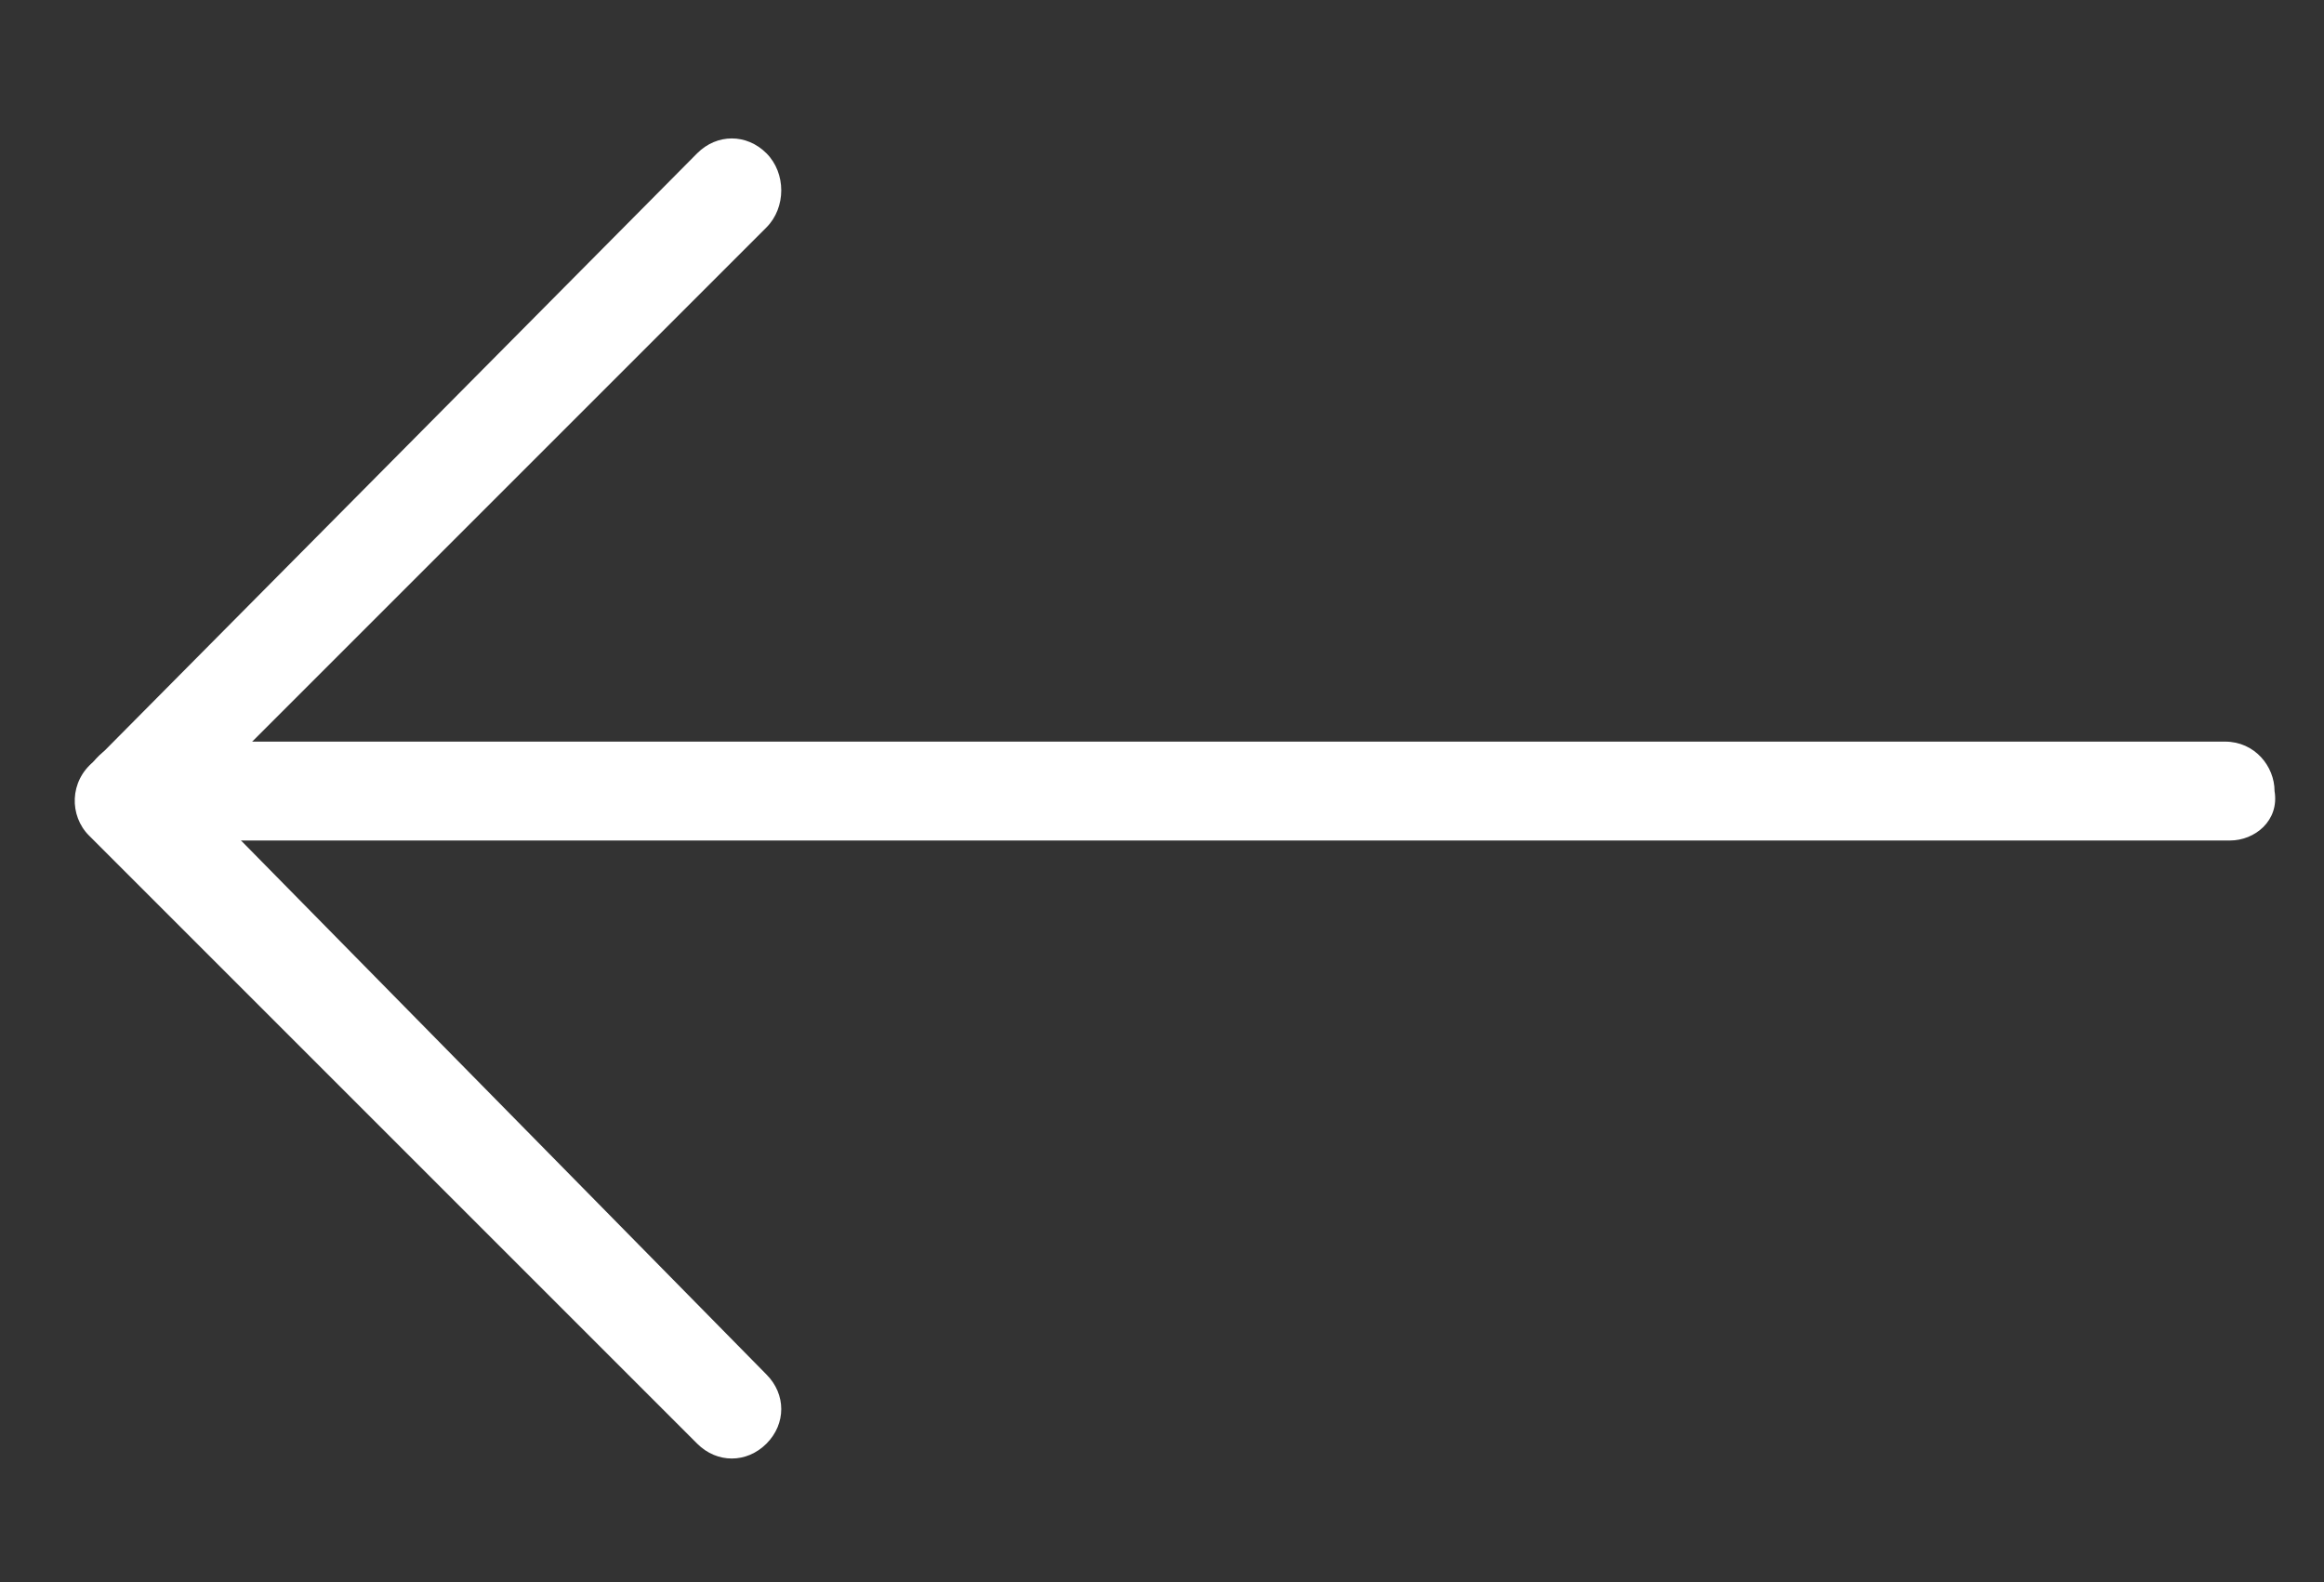
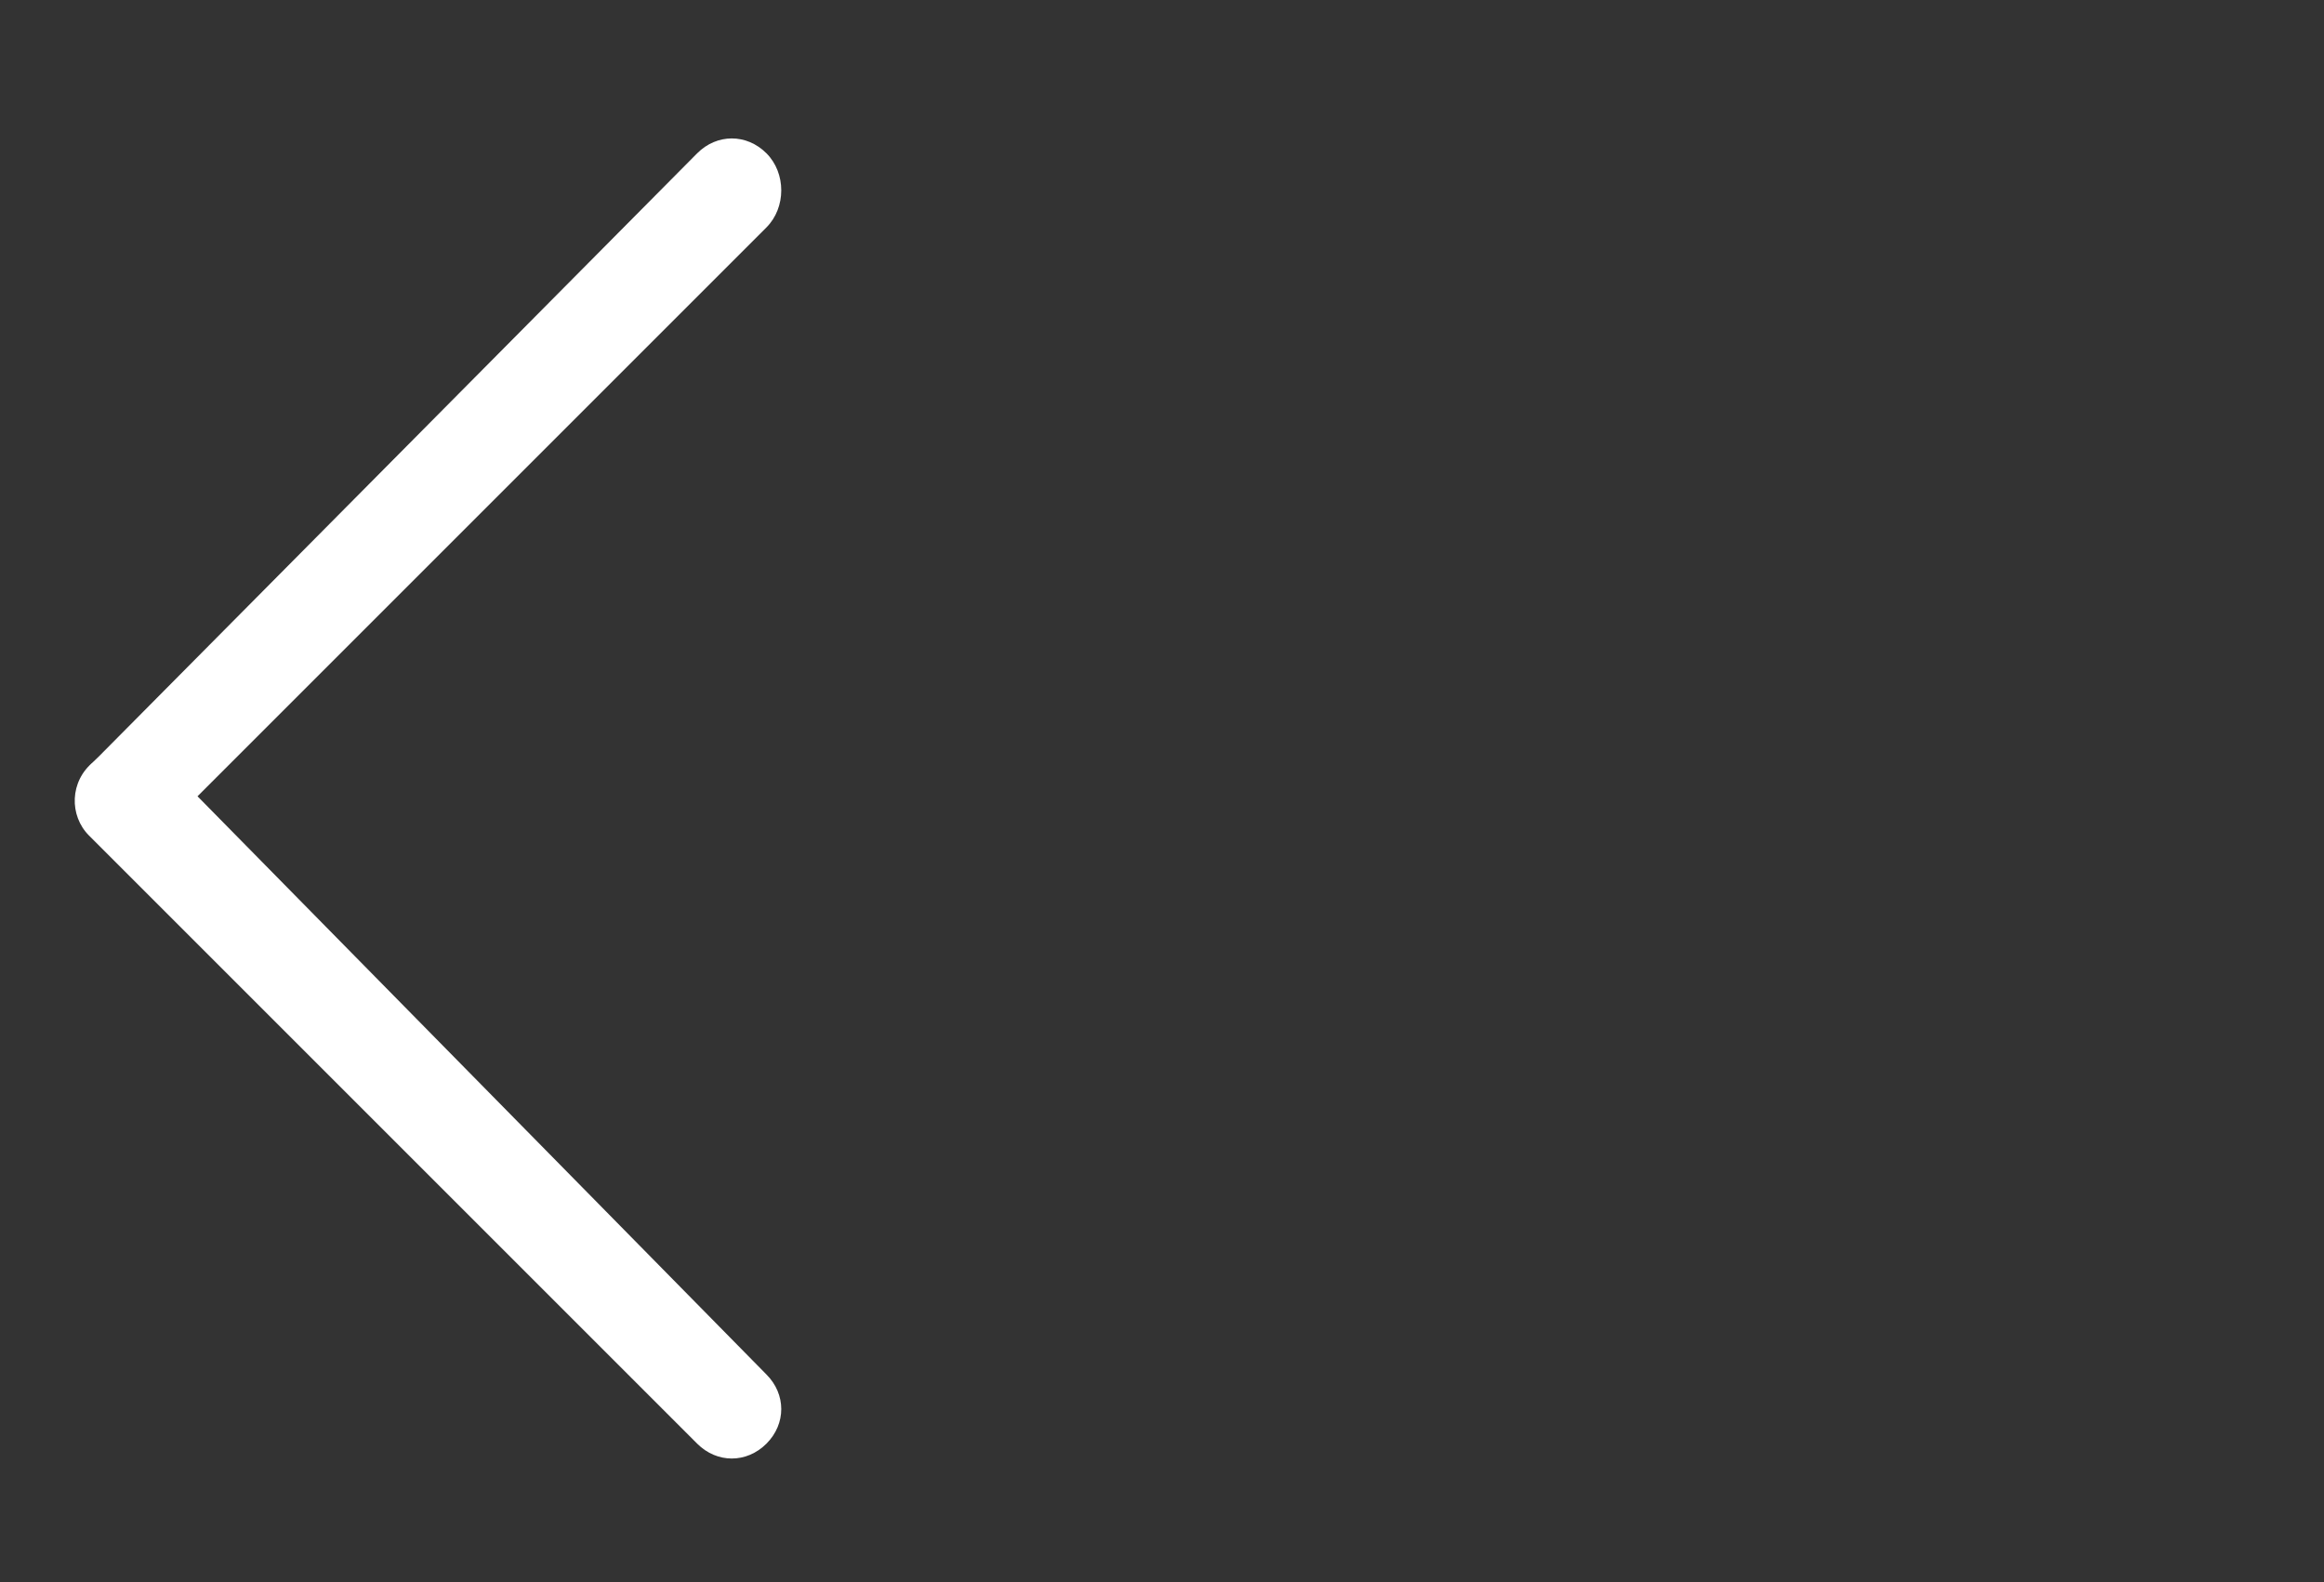
<svg xmlns="http://www.w3.org/2000/svg" version="1.1" id="Layer_1" x="0px" y="0px" viewBox="0 0 47 32" style="enable-background:new 0 0 47 32;" xml:space="preserve">
  <rect x="0" y="0" width="47" height="32" fill="#333333" stroke="none" />
  <style type="text/css">
	.st0{fill:#FFF;enable-background:new    ;}
</style>
  <path class="st0" d="M15.5,4.6L3.3,16.8c-0.4,0.4-1,0.4-1.4,0l0,0c-0.4-0.4-0.4-1,0-1.4L14.1,3.1c0.4-0.4,1-0.4,1.4,0l0,0  C15.9,3.5,15.9,4.2,15.5,4.6z" />
  <path class="st0" d="M1.8,16.9l12.3,12.3c0.4,0.4,1,0.4,1.4,0l0,0c0.4-0.4,0.4-1,0-1.4L3.3,15.4c-0.4-0.4-1-0.4-1.4,0l0,0  C1.4,15.8,1.4,16.5,1.8,16.9z" />
-   <path class="st0" d="M45.1,17H2.7c-0.6,0-1-0.5-1-1v0c0-0.6,0.5-1,1-1h42.3c0.6,0,1,0.5,1,1v0C46.1,16.6,45.6,17,45.1,17z" />
</svg>